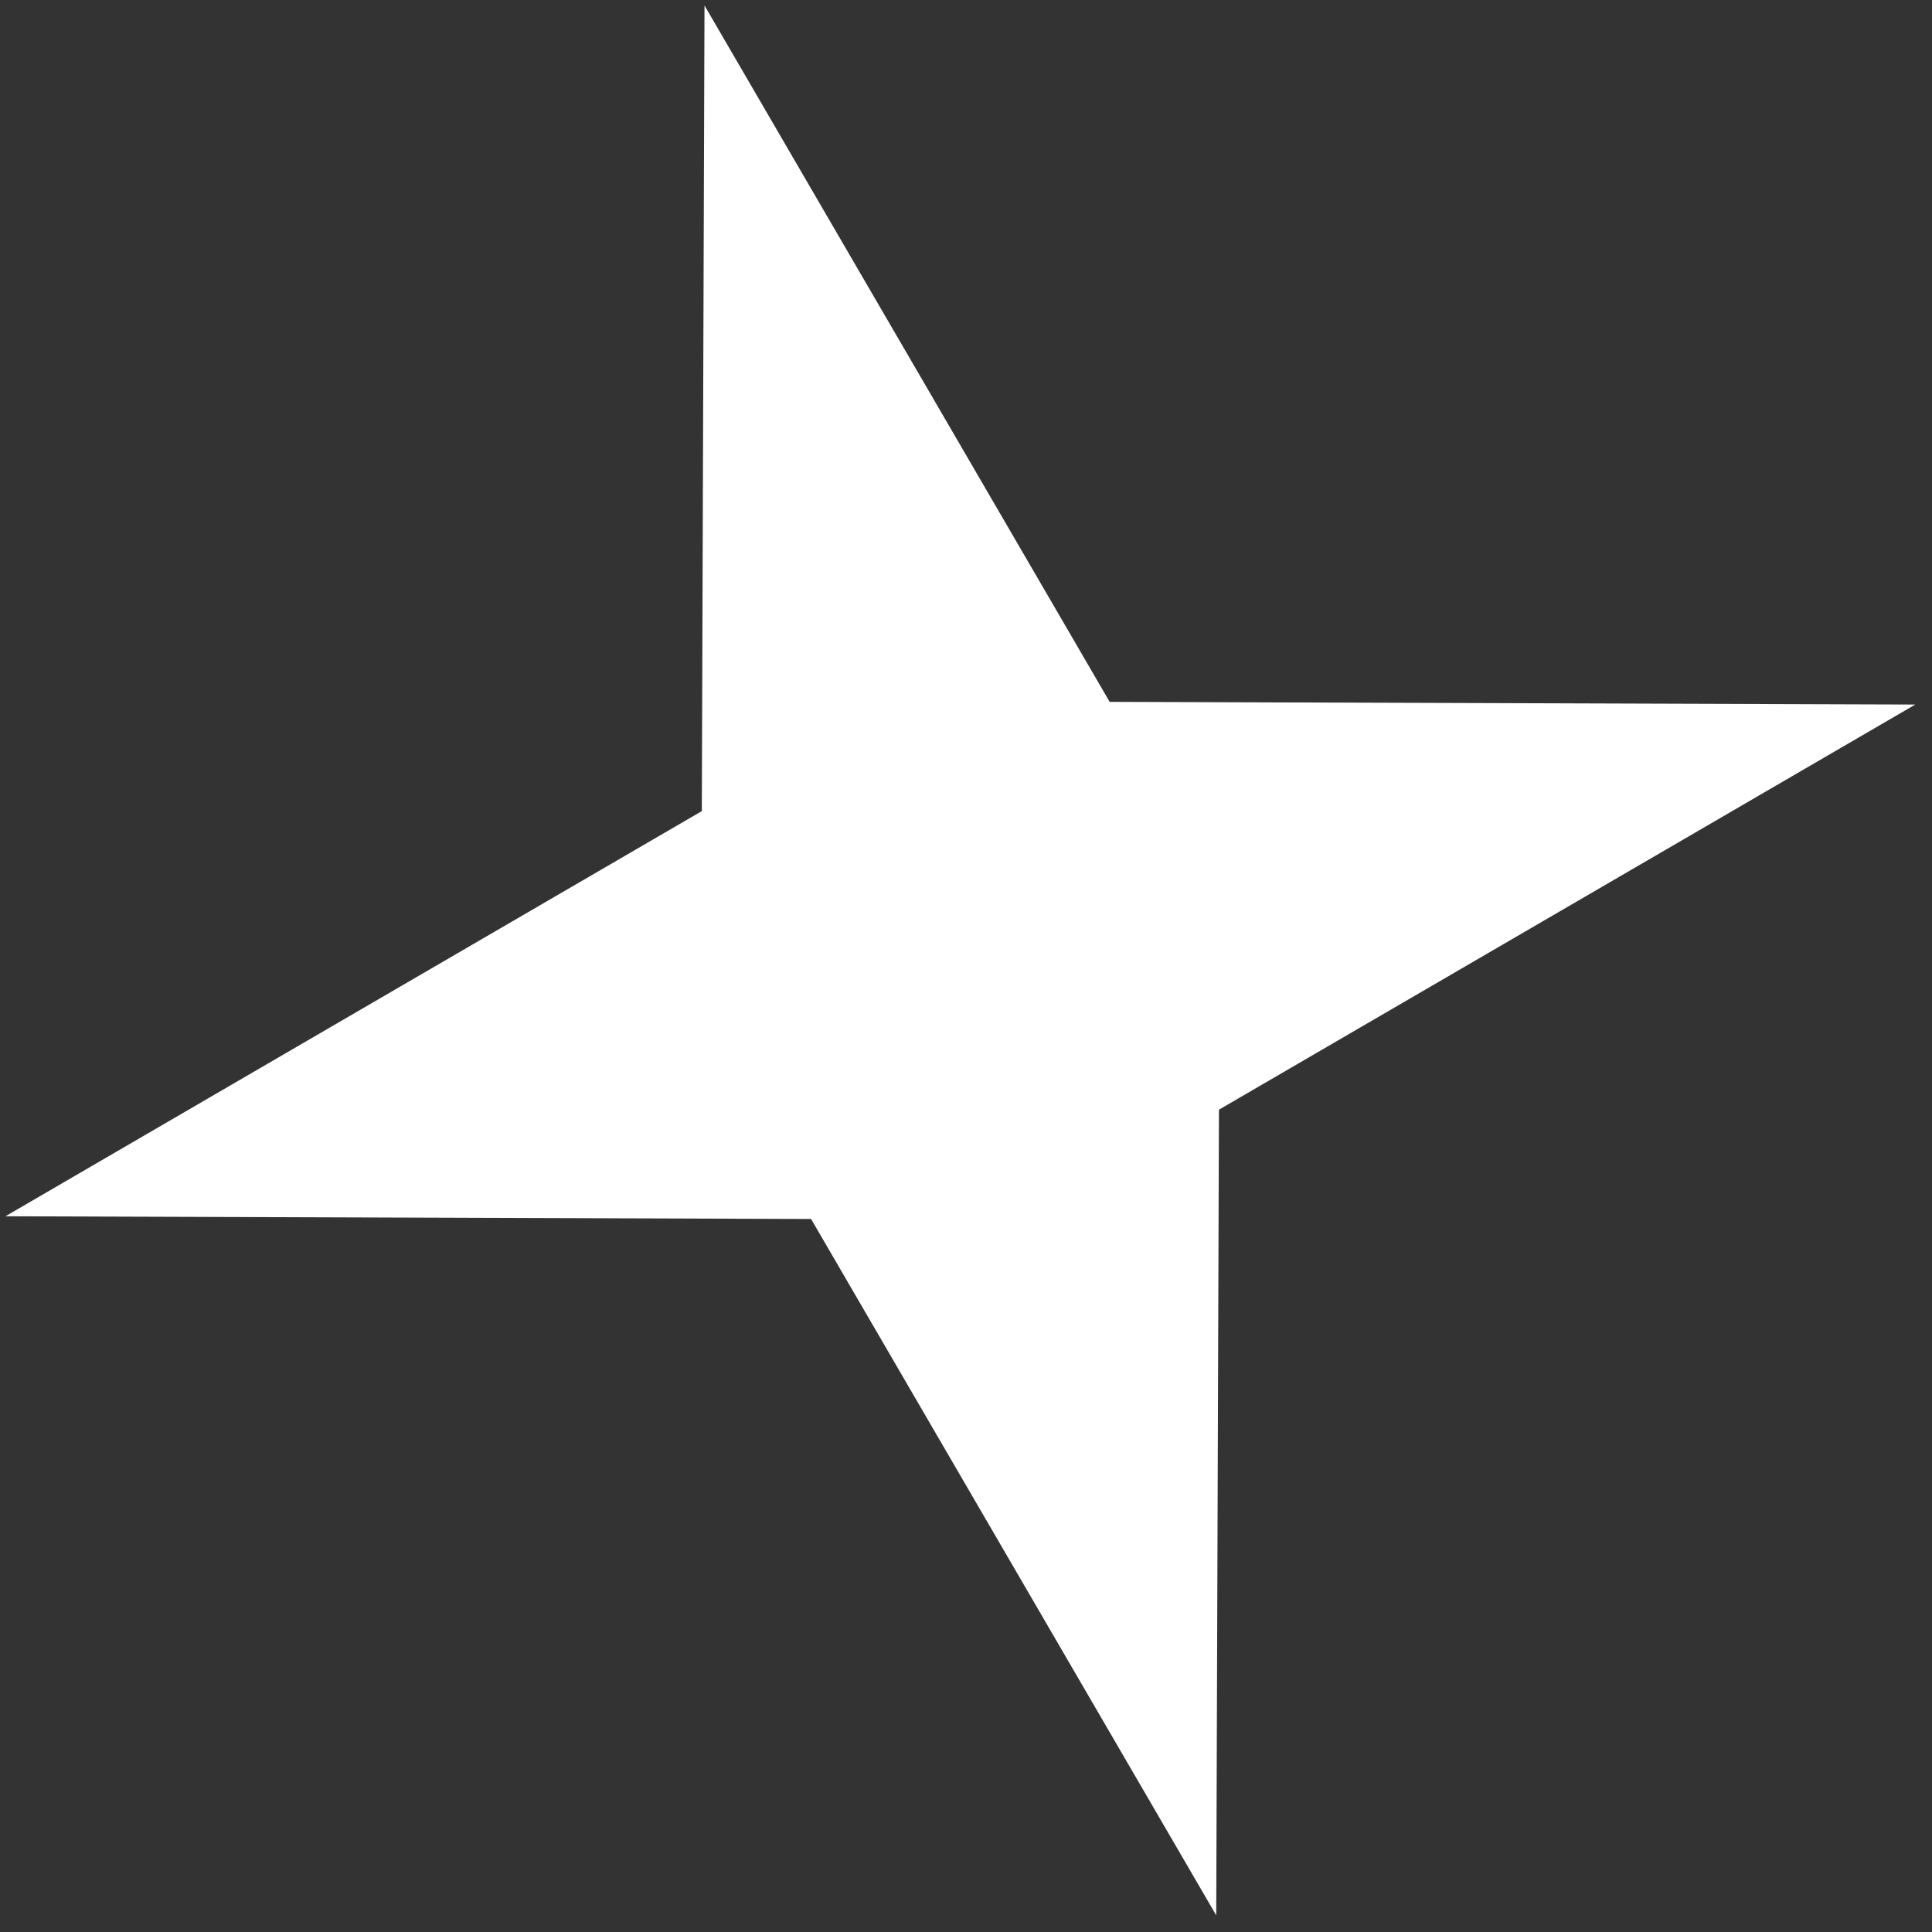
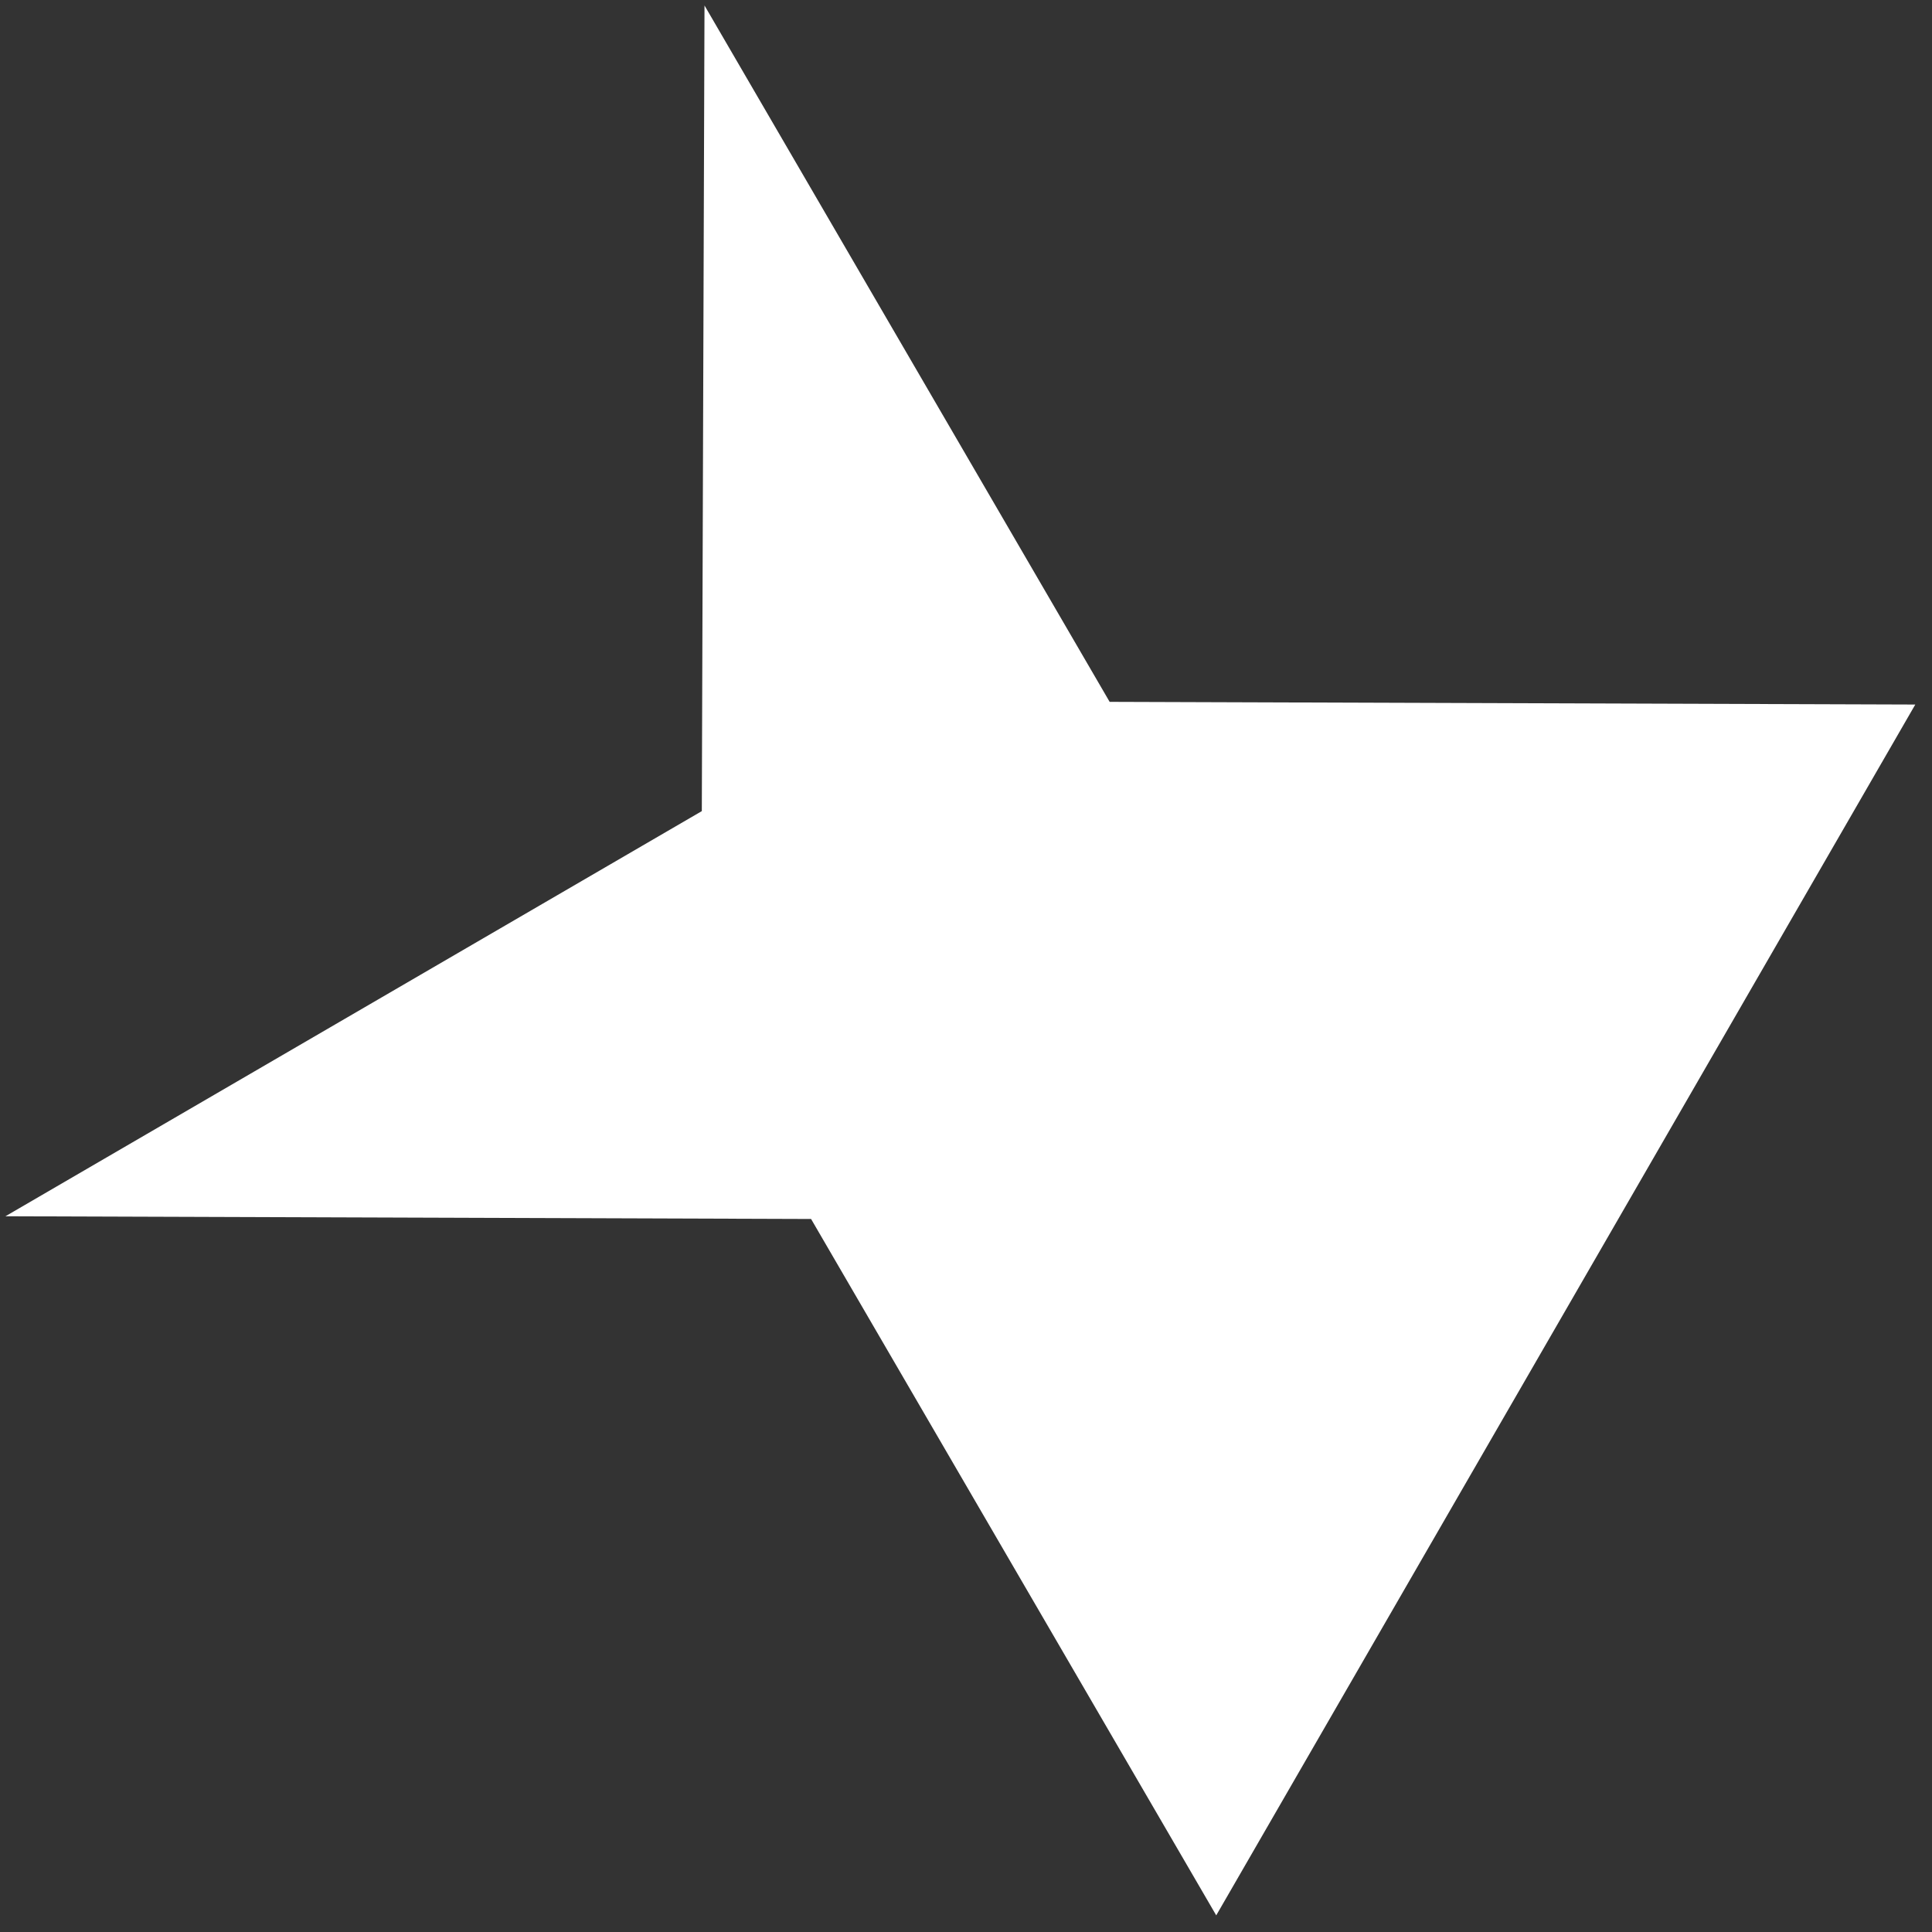
<svg xmlns="http://www.w3.org/2000/svg" width="54" height="54" viewBox="0 0 54 54" fill="none">
  <rect x="0" y="0" width="54" height="54" fill="#333333" stroke="none" />
-   <path d="M19.691 0.153L31.015 19.617L53.533 19.692L34.07 31.016L33.994 53.535L22.67 34.071L0.152 33.995L19.616 22.671L19.691 0.153Z" fill="white" />
+   <path d="M19.691 0.153L31.015 19.617L53.533 19.692L33.994 53.535L22.67 34.071L0.152 33.995L19.616 22.671L19.691 0.153Z" fill="white" />
</svg>